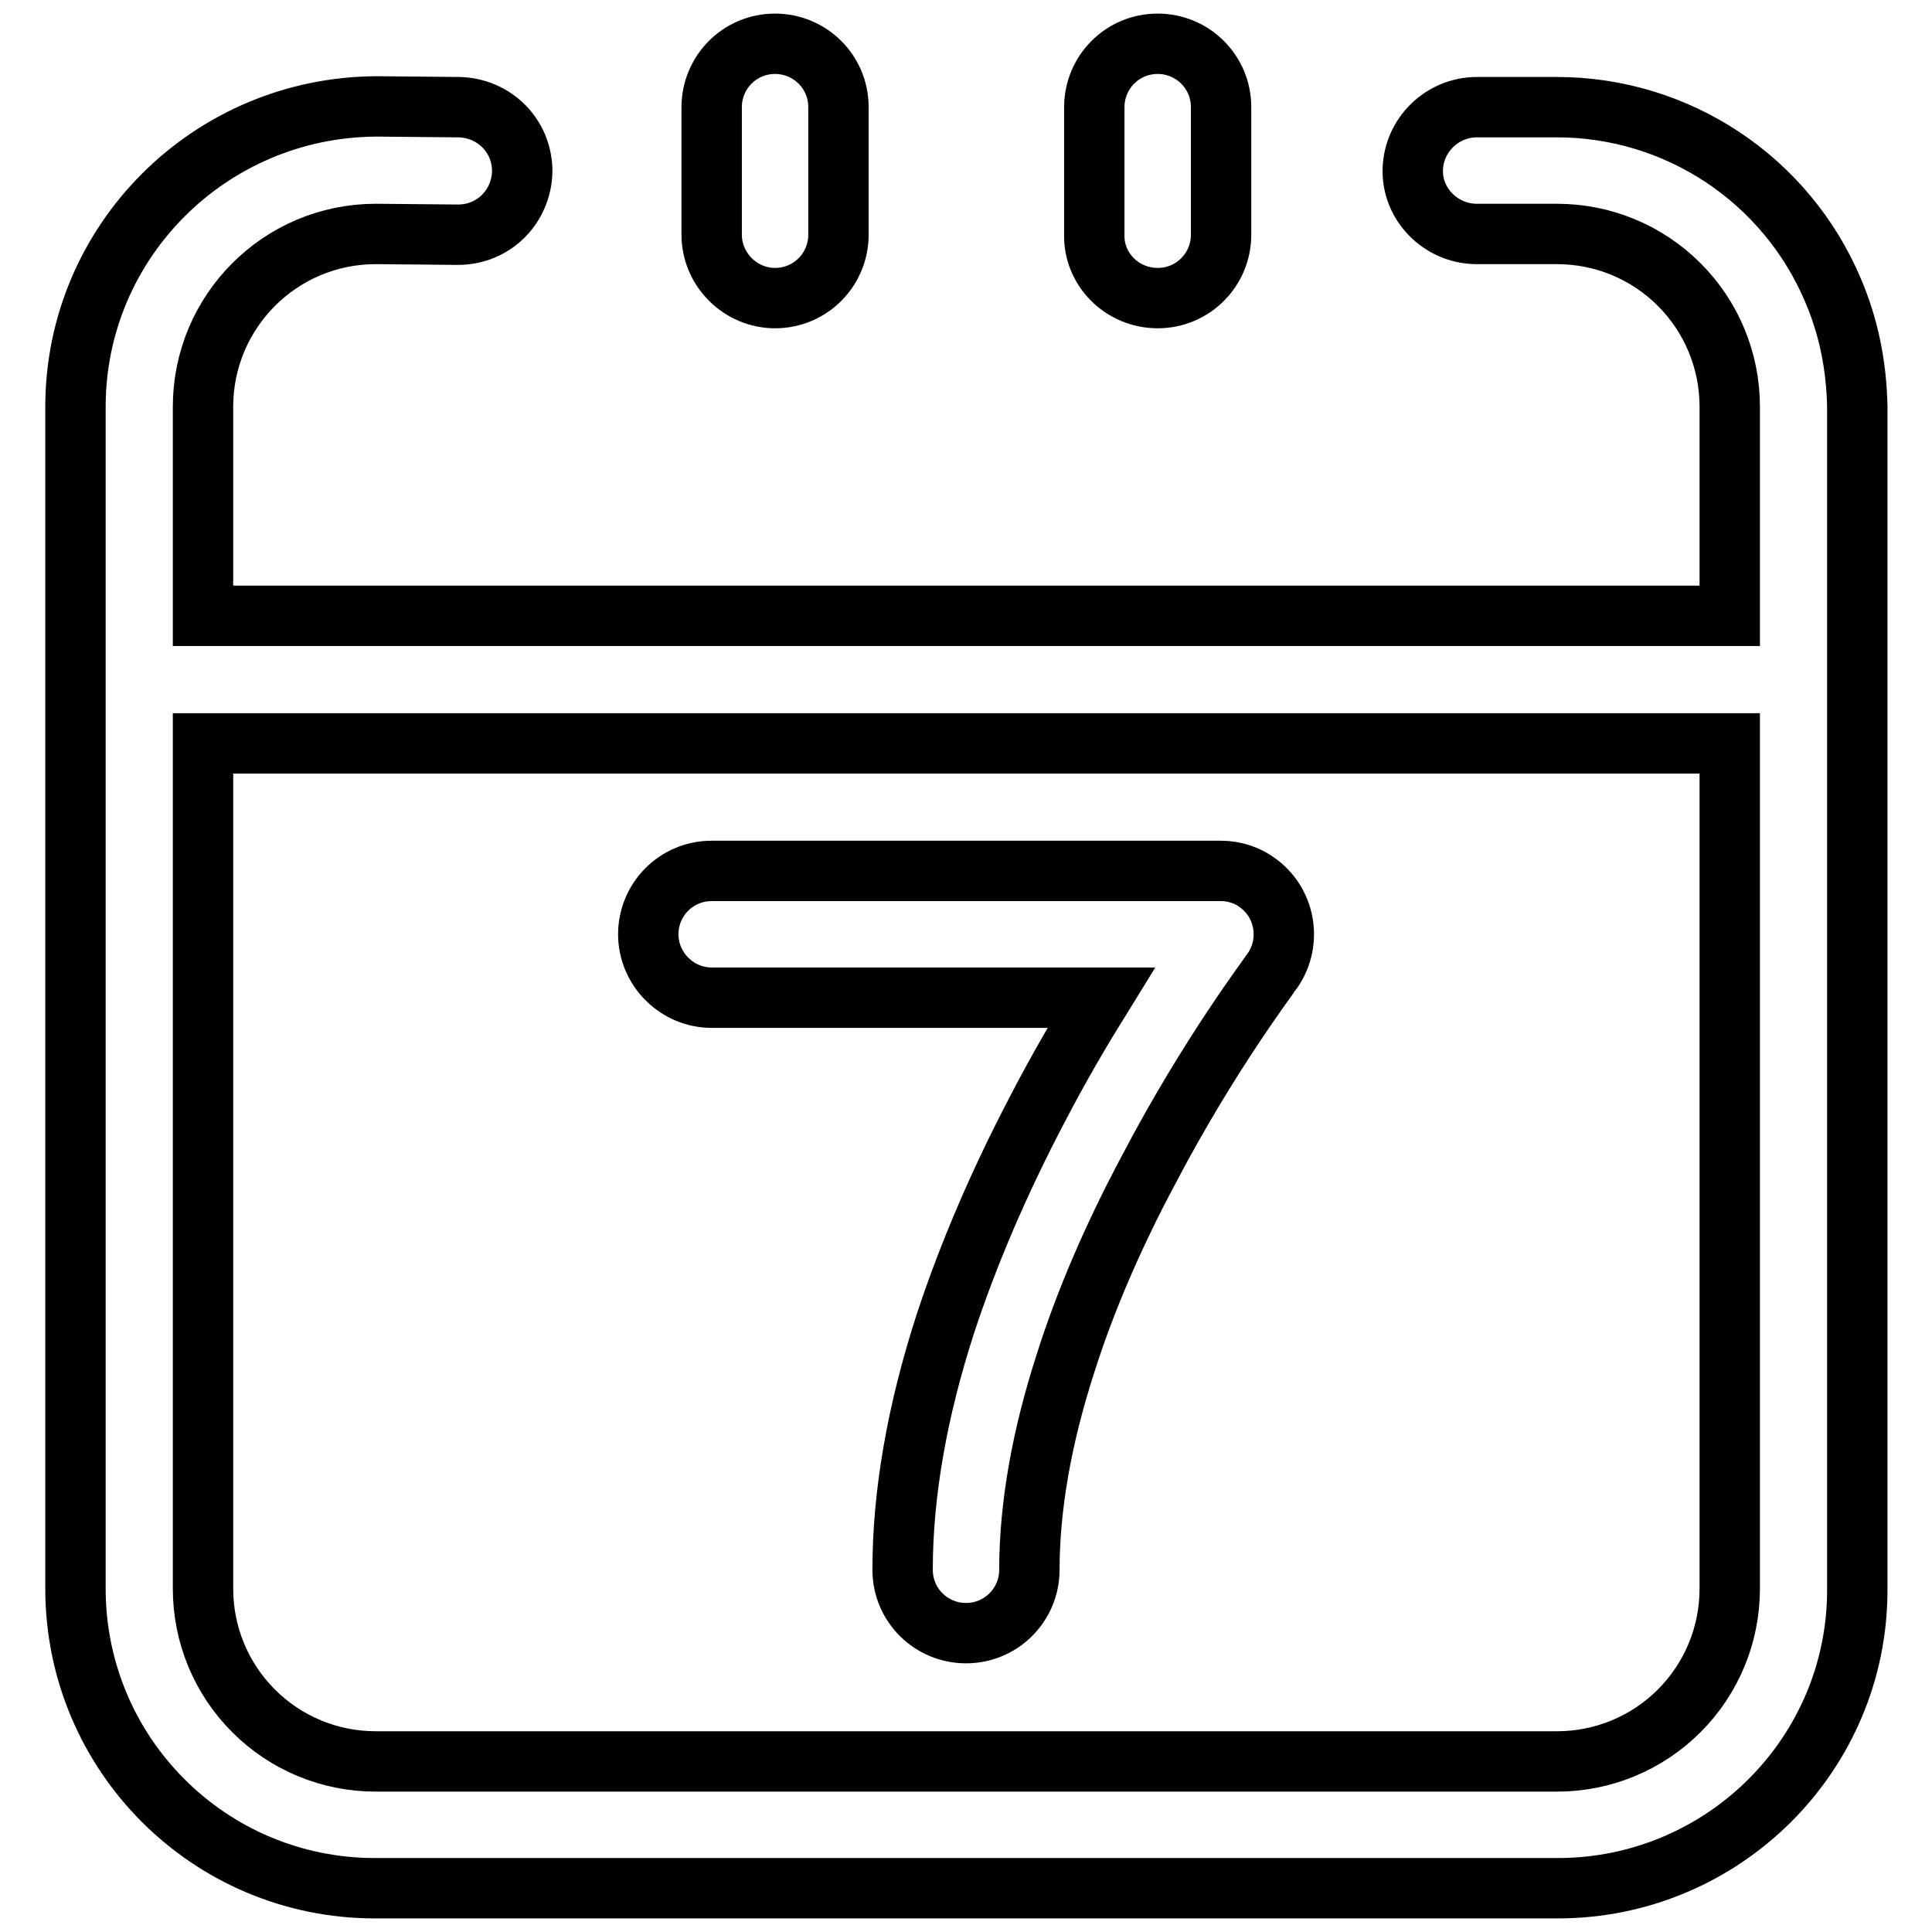
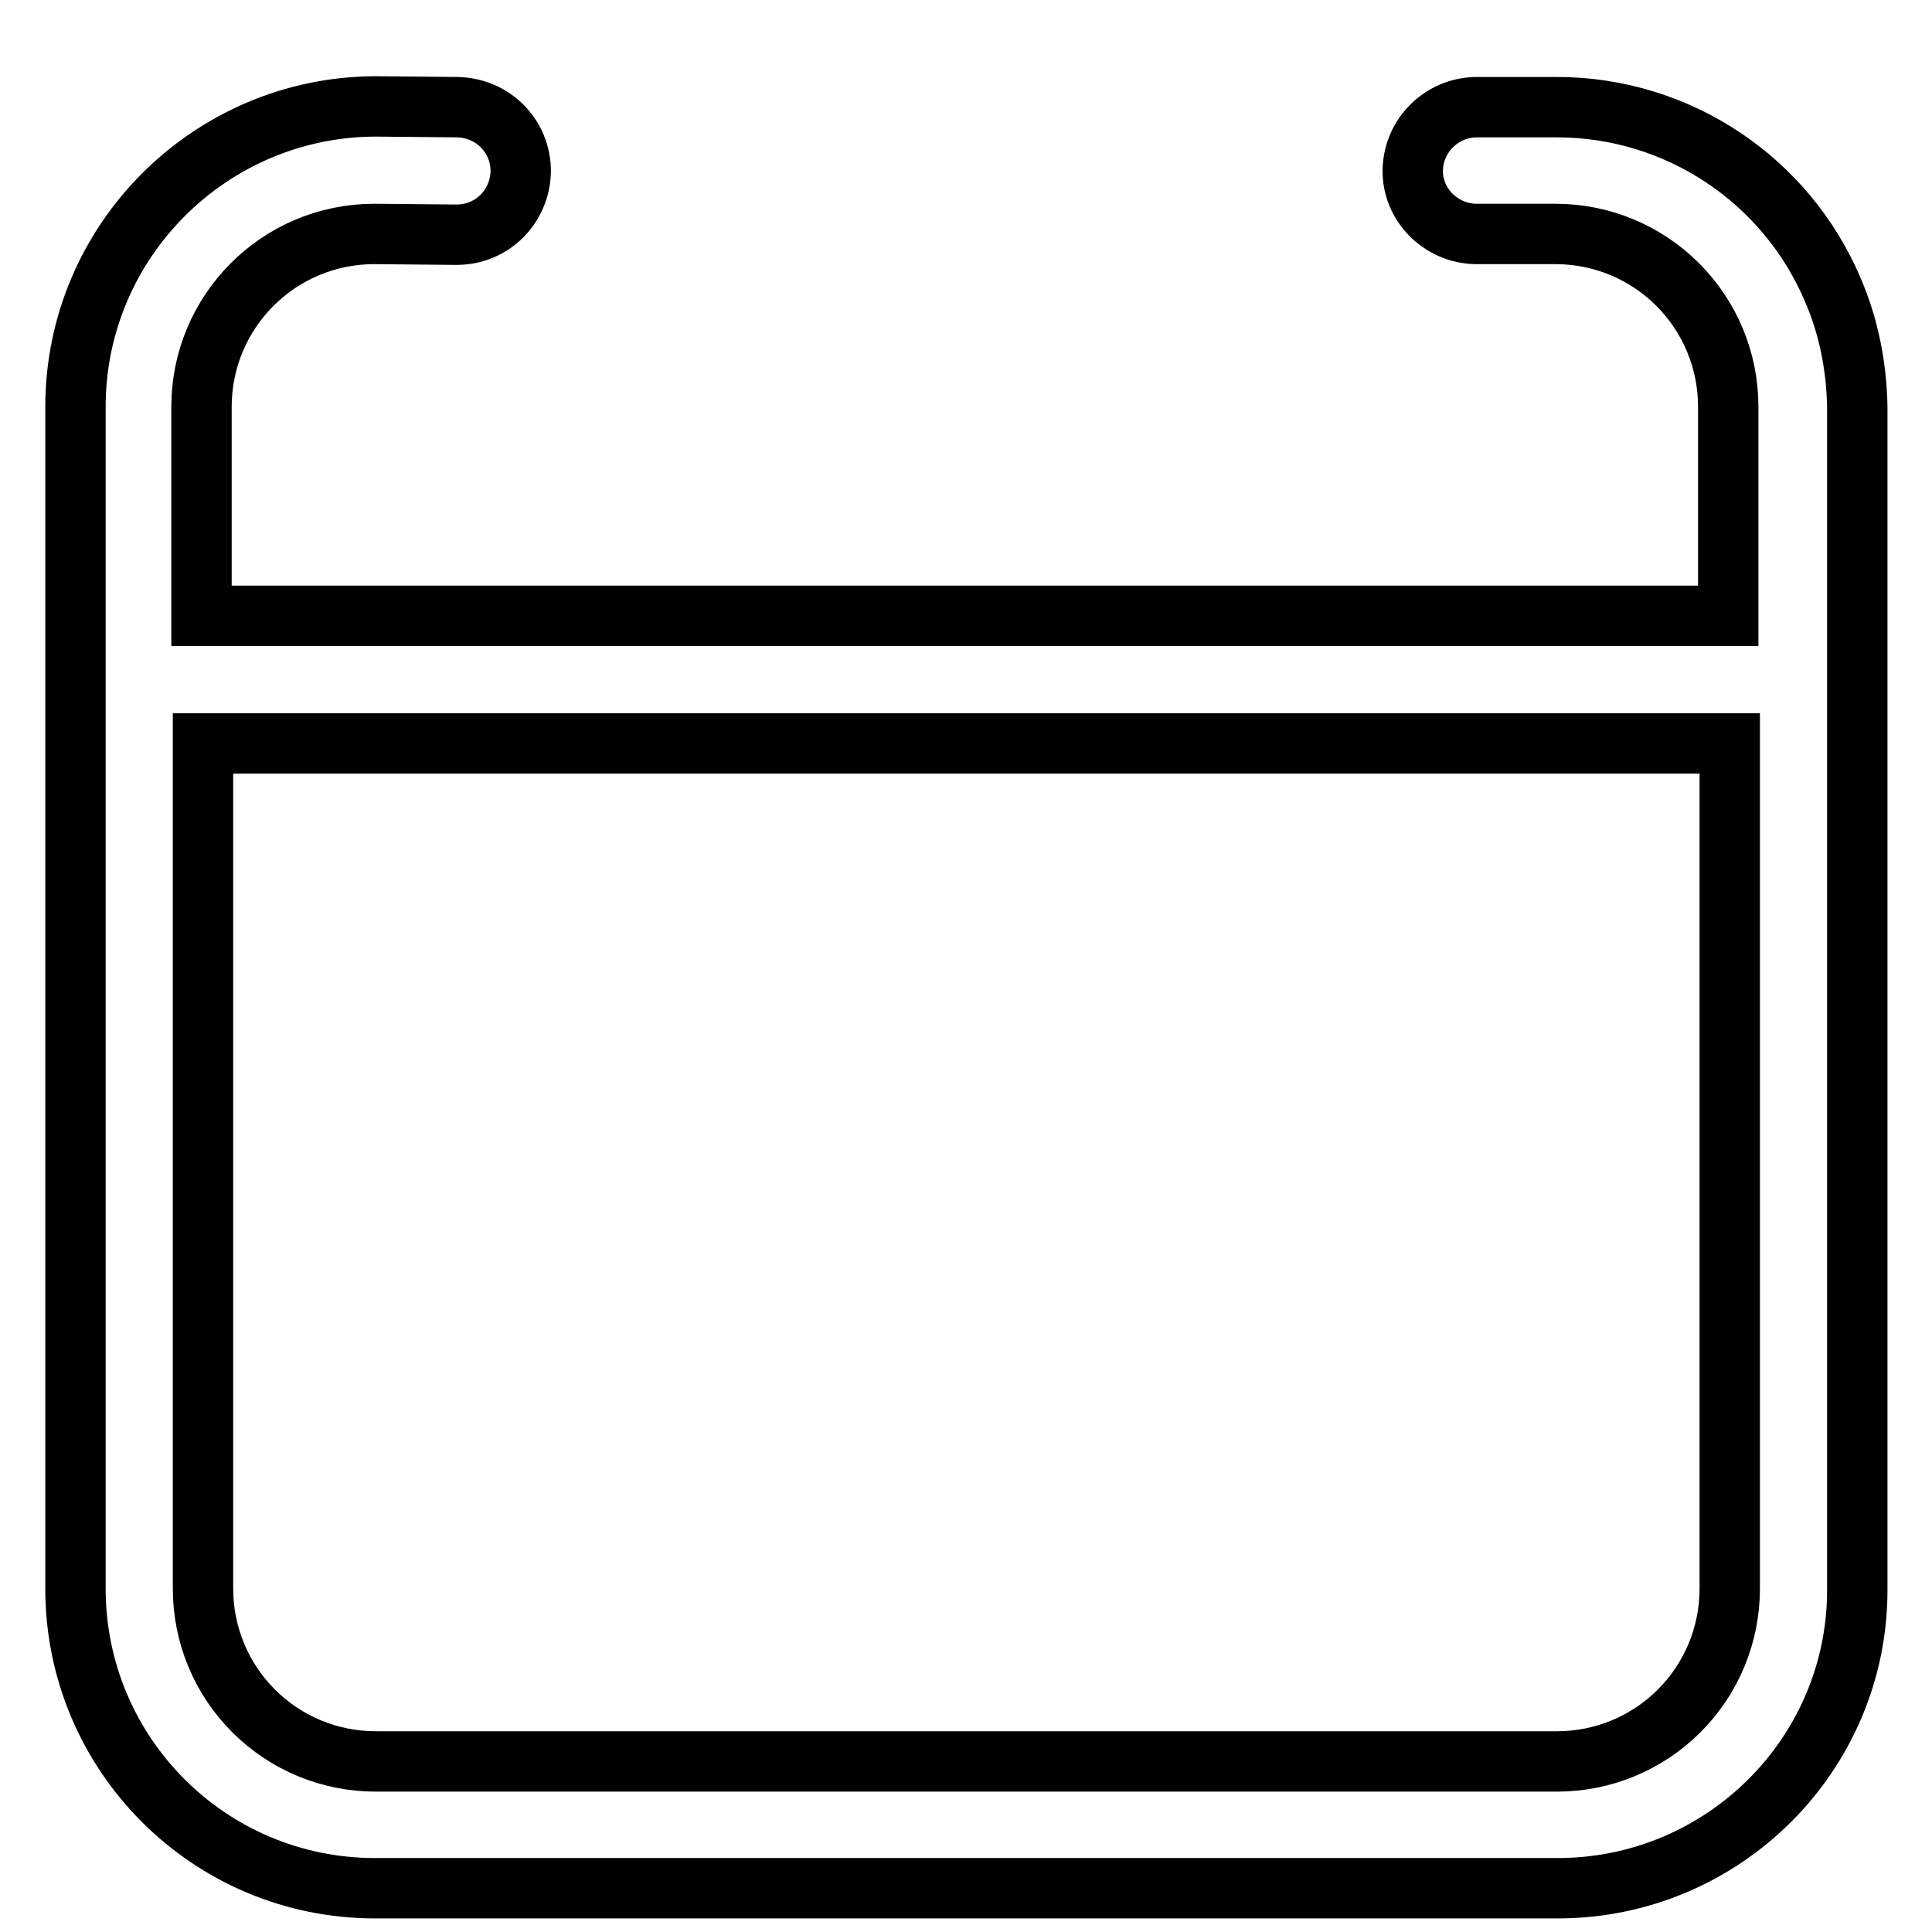
<svg xmlns="http://www.w3.org/2000/svg" version="1.1" x="0px" y="0px" viewBox="0 0 256 256" enable-background="new 0 0 256 256" xml:space="preserve">
  <g>
-     <path stroke-width="8" fill-opacity="0" stroke="#000000" d="M242.9,38.5c-6.2-14.7-20.6-24.3-36.6-24.3l-10.6,0c-4.6,0-8.4,3.7-8.5,8.3s3.7,8.4,8.3,8.5 c0.1,0,0.1,0,0.2,0h10.6c6.1,0,11.9,2.4,16.2,6.7c4.3,4.3,6.7,10.1,6.7,16.2v27.7l-202.3,0l0,0V53.9c0-12.6,10.2-22.9,22.9-22.9 l10.8,0.1h0.1c4.7,0,8.4-3.7,8.5-8.4c0-4.7-3.7-8.4-8.4-8.5l-10.8-0.1h-0.1C27.8,14.2,10,32,10,53.9c0,0,0,0,0,0v156.6 c0,21.9,17.7,39.7,39.7,39.7c0,0,0.1,0,0.1,0h156.6c21.9,0,39.7-17.7,39.7-39.5c0-0.1,0-0.1,0-0.2V53.9 C246,48.6,245,43.4,242.9,38.5z M222.5,226.7c-4.3,4.3-10.1,6.7-16.2,6.7H49.8c-6.1,0-11.9-2.4-16.2-6.7 c-4.3-4.3-6.7-10.1-6.7-16.2v-112h0l202.3,0v112C229.2,216.6,226.8,222.4,222.5,226.7L222.5,226.7z" />
-     <path stroke-width="8" fill-opacity="0" stroke="#000000" d="M102.7,39.5c4.7,0,8.4-3.8,8.4-8.4l0,0V14.2c0-4.7-3.8-8.4-8.4-8.4c-4.7,0-8.4,3.8-8.4,8.4v16.9 C94.3,35.7,98.1,39.5,102.7,39.5L102.7,39.5z M153.4,39.5c4.7,0,8.4-3.8,8.4-8.4l0,0V14.2c0-4.7-3.8-8.4-8.4-8.4 c-4.7,0-8.4,3.8-8.4,8.4v16.9C144.9,35.7,148.7,39.5,153.4,39.5L153.4,39.5z M161.8,115.4H94.3c-4.7,0-8.4,3.8-8.4,8.4 c0,4.6,3.8,8.4,8.4,8.4h51.6c-2.6,4.2-5.5,9.1-8.4,14.7c-5.1,9.7-9.2,19.3-12.2,28.4c-3.8,11.7-5.7,22.7-5.7,32.7 c0,4.7,3.8,8.4,8.4,8.4c4.7,0,8.4-3.8,8.4-8.4c0-8.3,1.6-17.5,4.8-27.4c2.6-8.2,6.3-16.8,11-25.6c8-15.3,16.2-26,16.2-26.1 c2.8-3.7,2.1-9-1.6-11.8C165.4,116,163.6,115.4,161.8,115.4z" />
+     <path stroke-width="8" fill-opacity="0" stroke="#000000" d="M242.9,38.5c-6.2-14.7-20.6-24.3-36.6-24.3l-10.6,0c-4.6,0-8.4,3.7-8.5,8.3s3.7,8.4,8.3,8.5 h10.6c6.1,0,11.9,2.4,16.2,6.7c4.3,4.3,6.7,10.1,6.7,16.2v27.7l-202.3,0l0,0V53.9c0-12.6,10.2-22.9,22.9-22.9 l10.8,0.1h0.1c4.7,0,8.4-3.7,8.5-8.4c0-4.7-3.7-8.4-8.4-8.5l-10.8-0.1h-0.1C27.8,14.2,10,32,10,53.9c0,0,0,0,0,0v156.6 c0,21.9,17.7,39.7,39.7,39.7c0,0,0.1,0,0.1,0h156.6c21.9,0,39.7-17.7,39.7-39.5c0-0.1,0-0.1,0-0.2V53.9 C246,48.6,245,43.4,242.9,38.5z M222.5,226.7c-4.3,4.3-10.1,6.7-16.2,6.7H49.8c-6.1,0-11.9-2.4-16.2-6.7 c-4.3-4.3-6.7-10.1-6.7-16.2v-112h0l202.3,0v112C229.2,216.6,226.8,222.4,222.5,226.7L222.5,226.7z" />
  </g>
</svg>